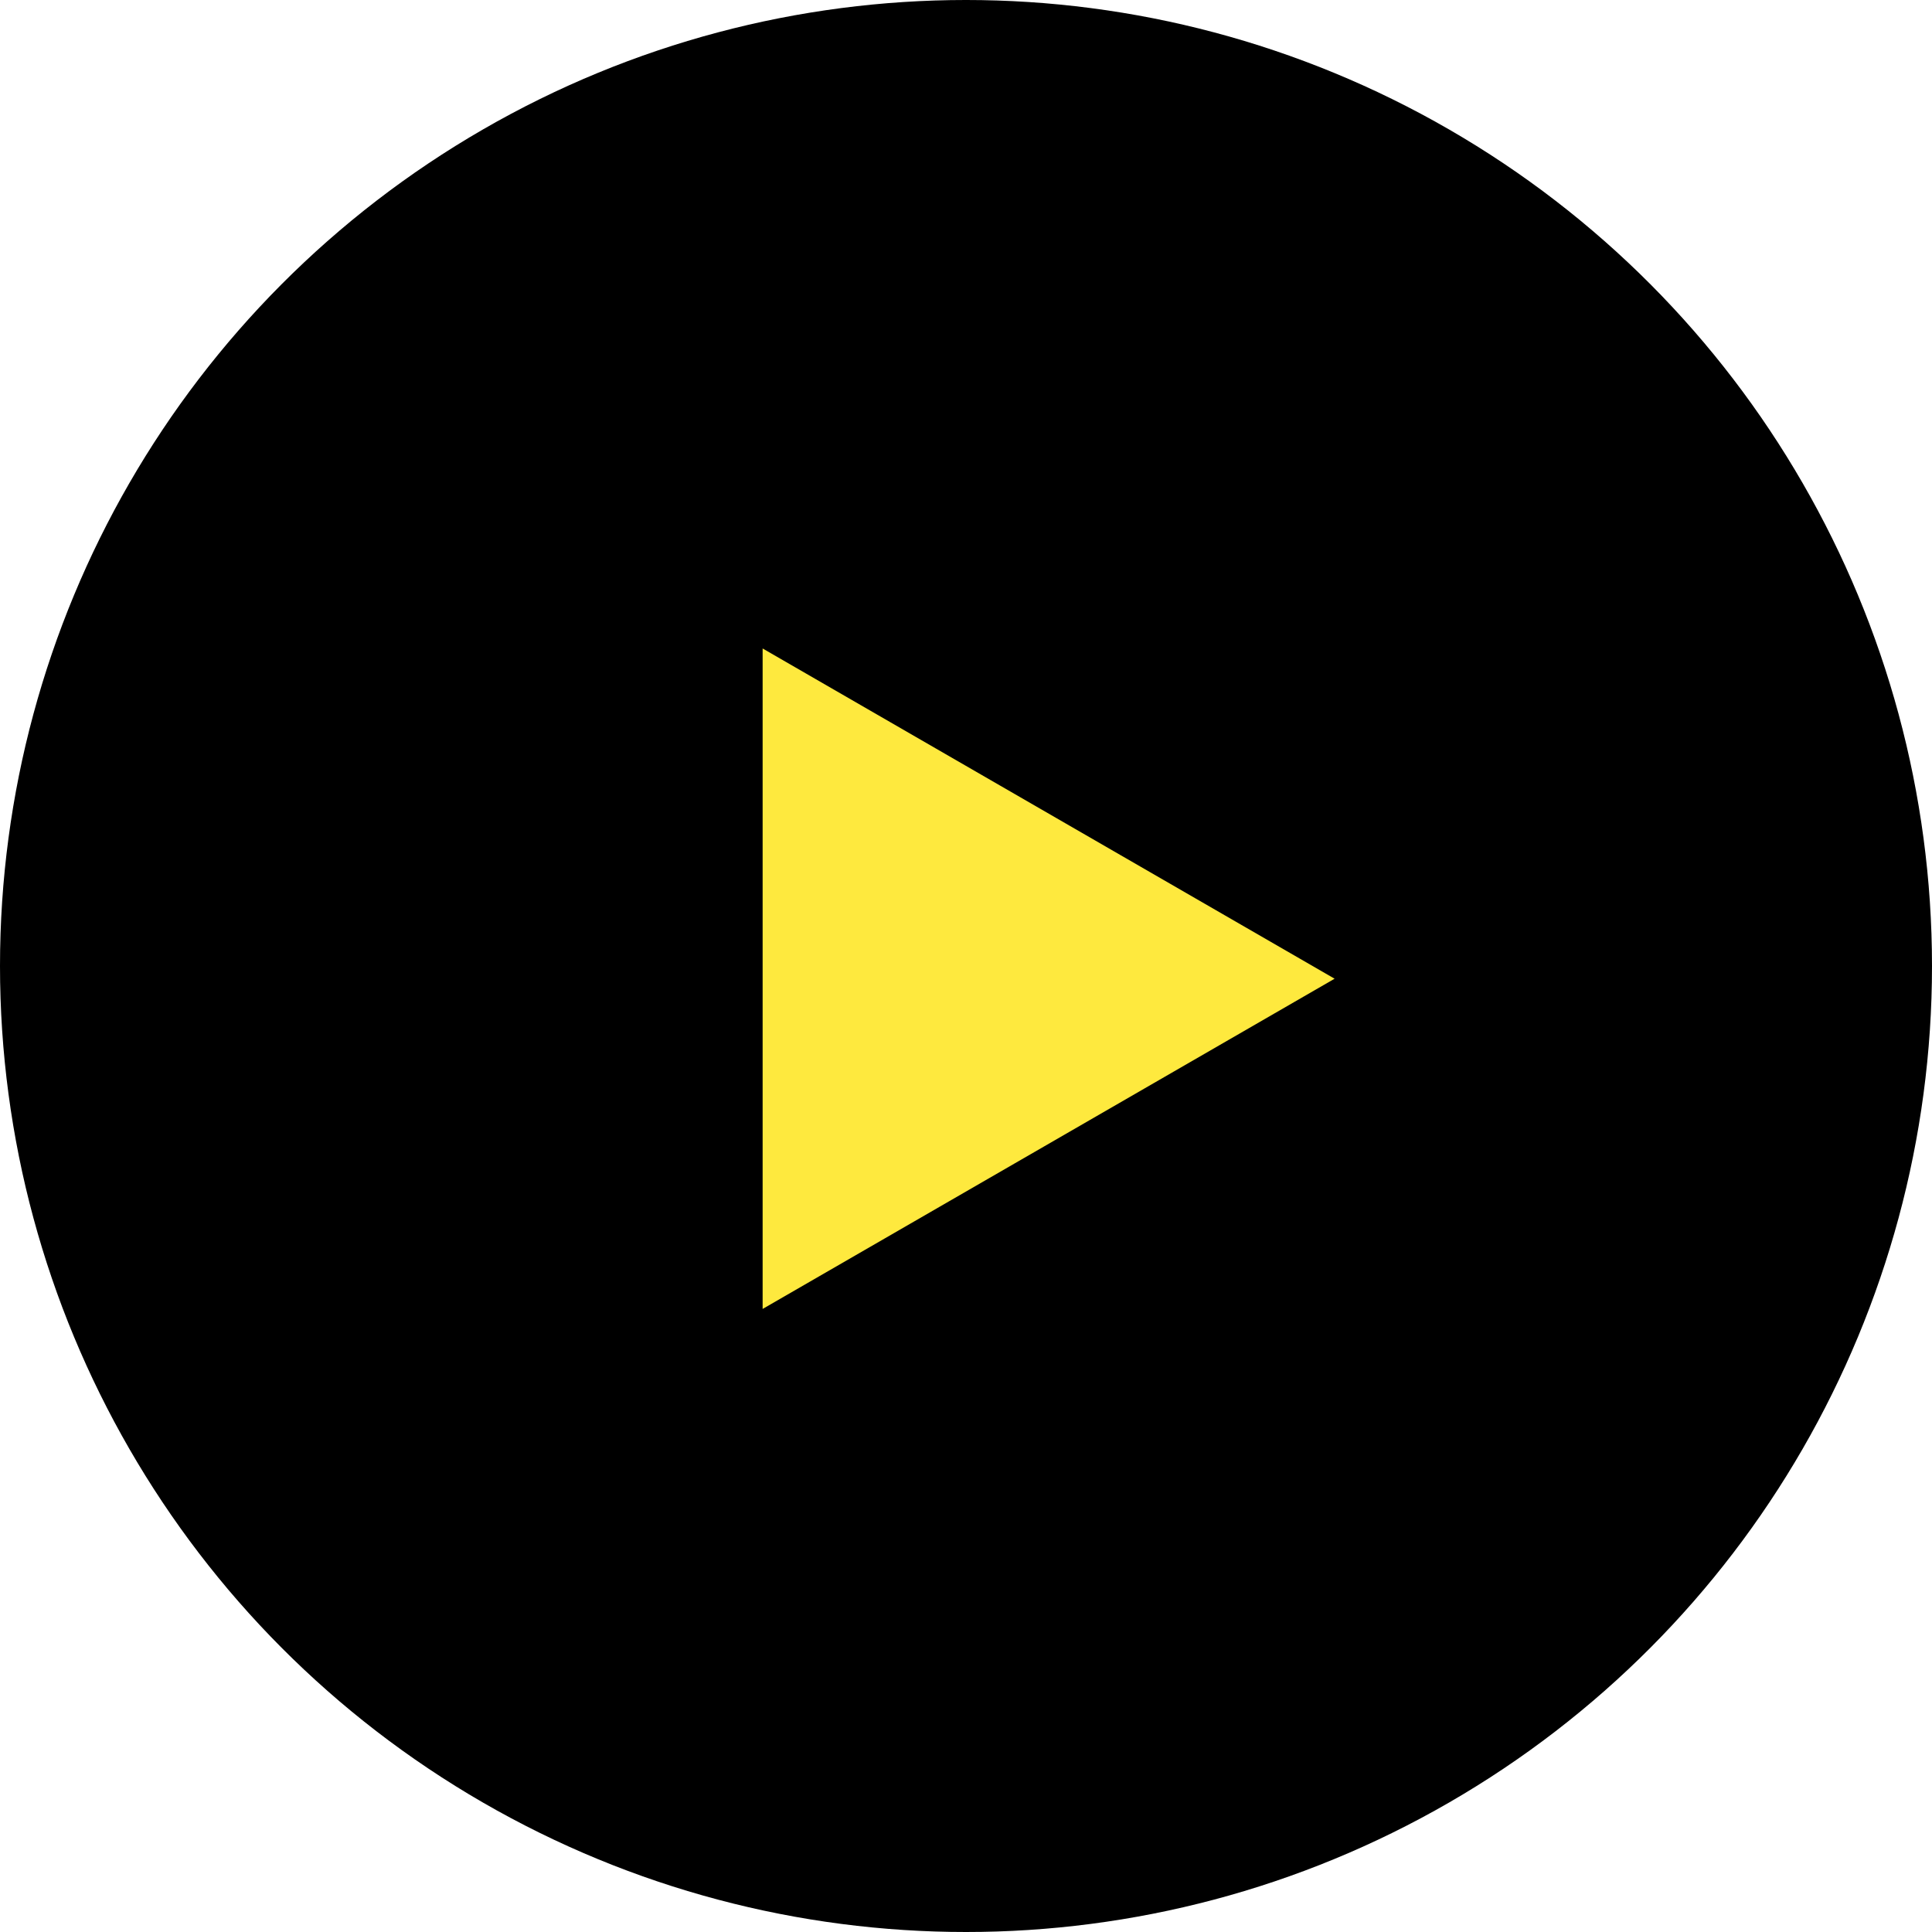
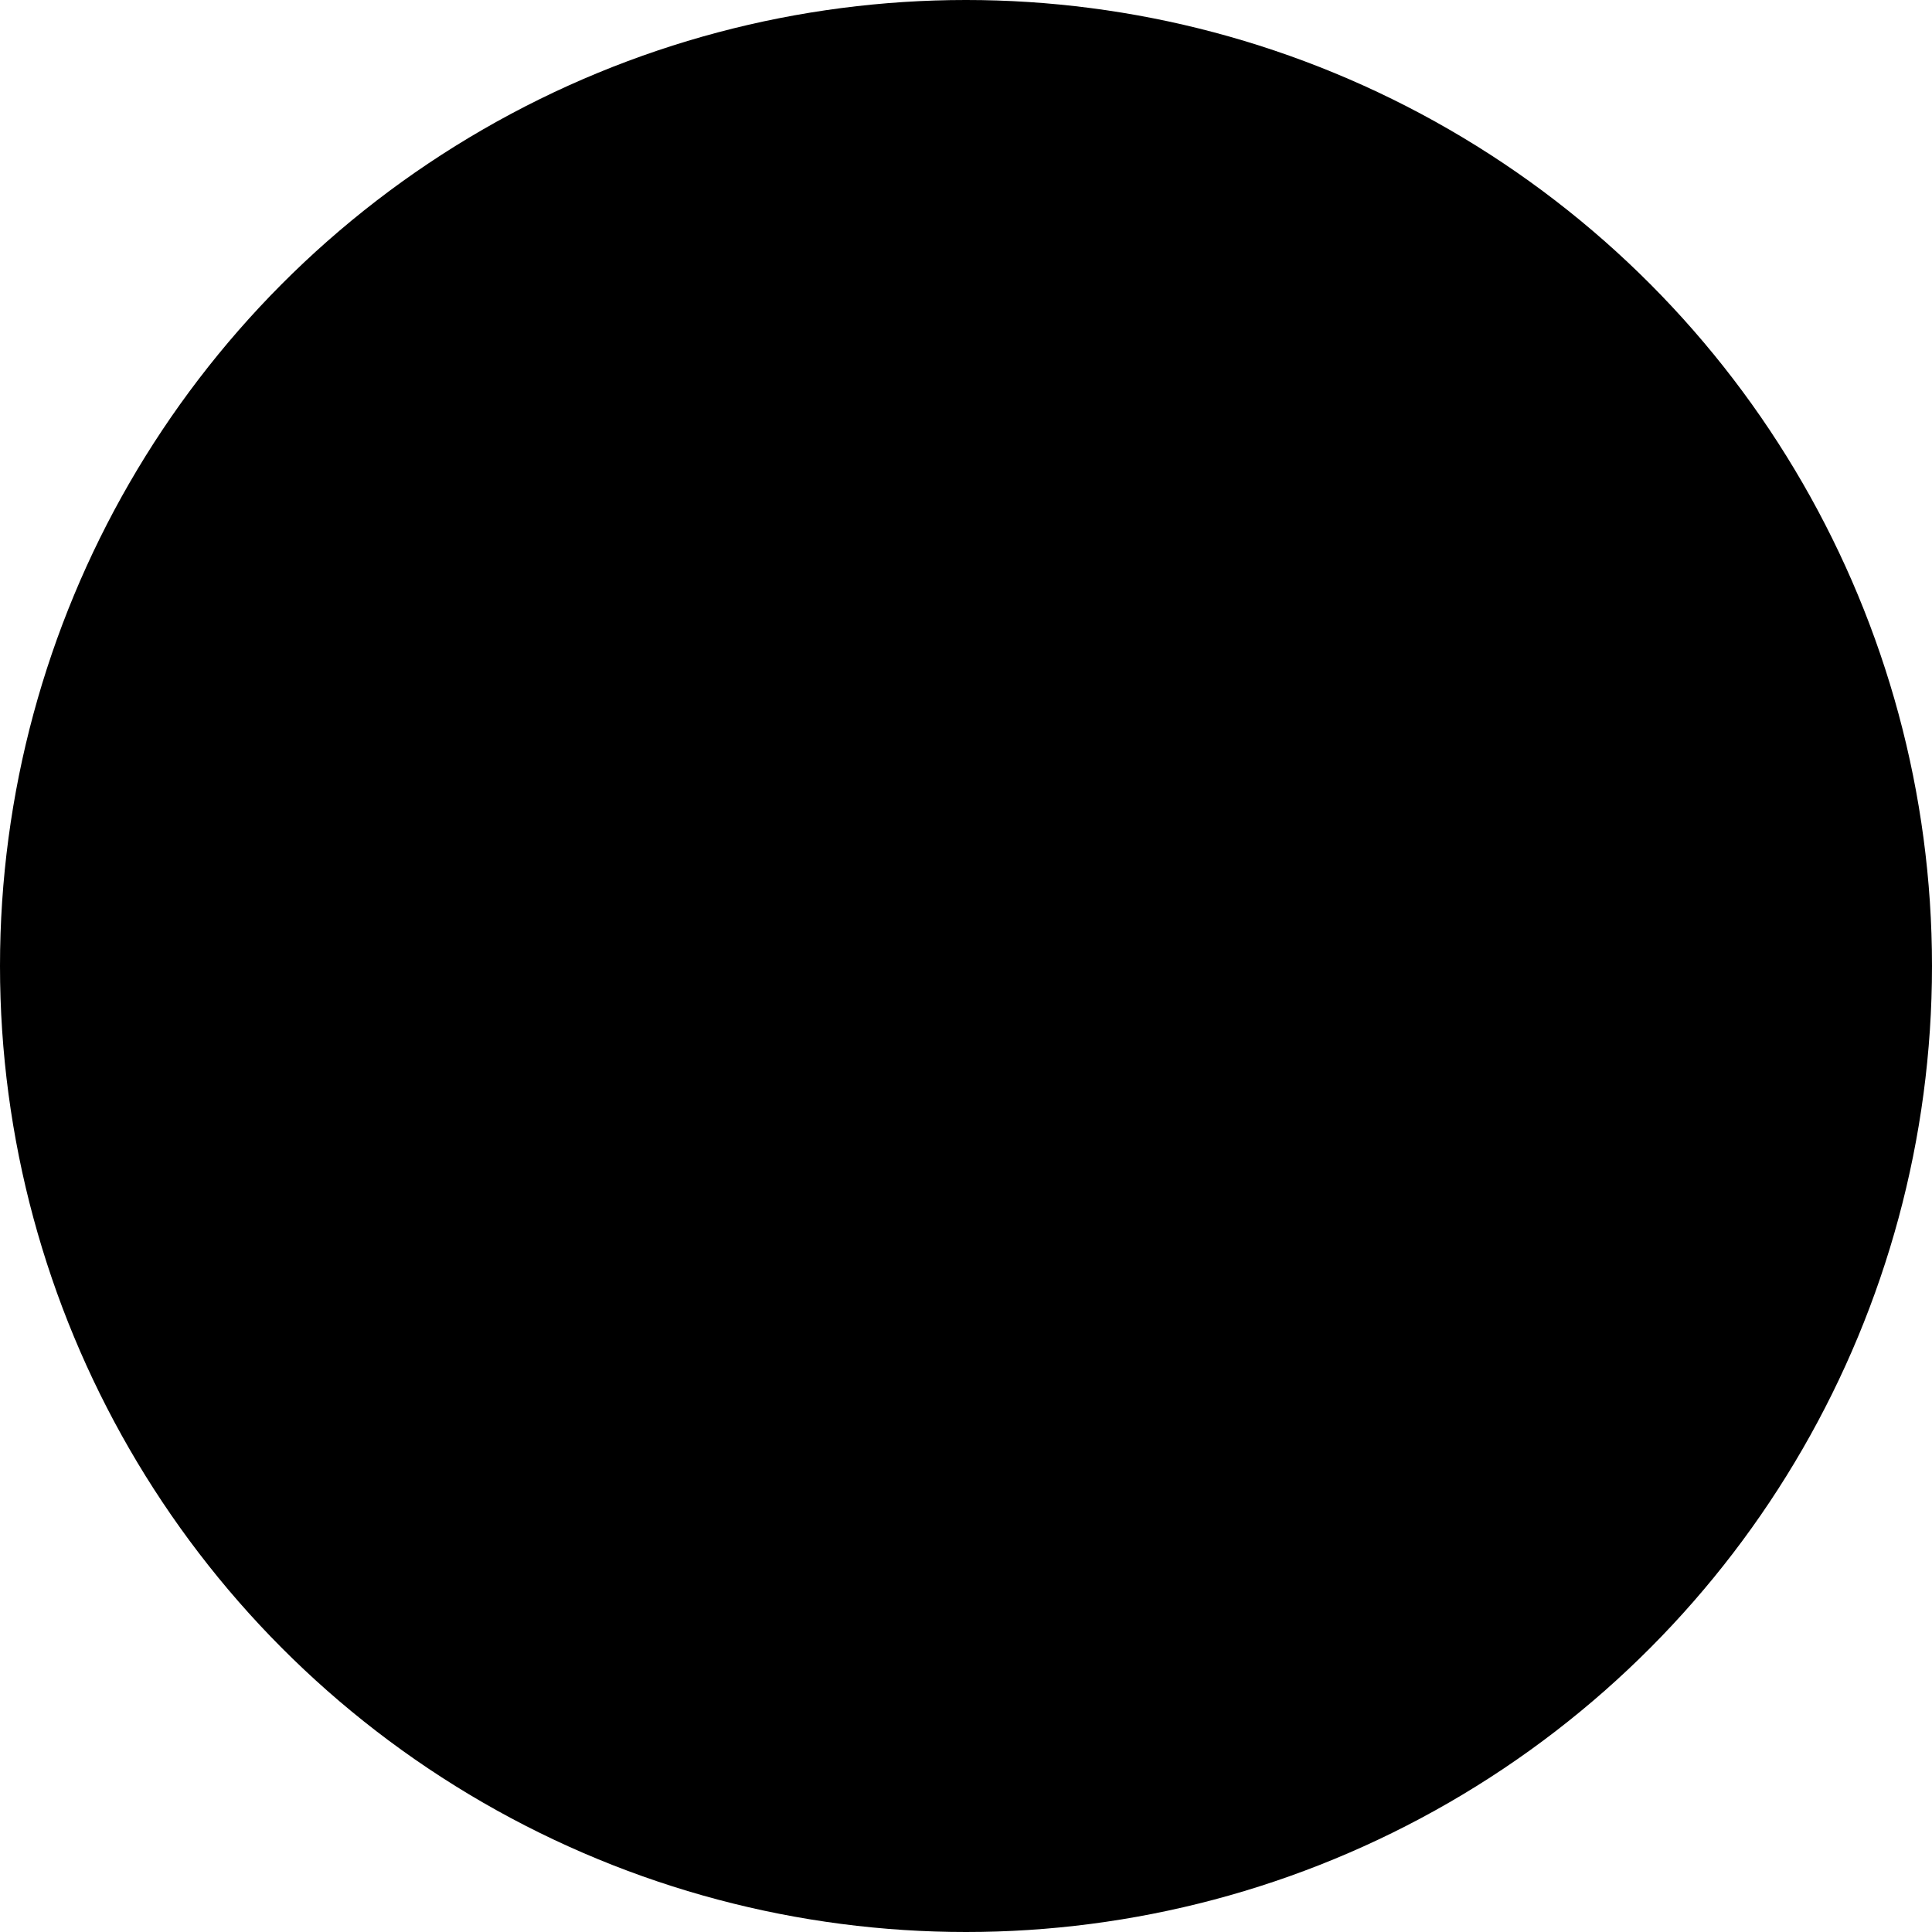
<svg xmlns="http://www.w3.org/2000/svg" width="152" height="152" viewBox="0 0 152 152" fill="none">
  <circle cx="76" cy="76" r="76" fill="black" />
-   <path d="M105 77L60 102.981V51.019L105 77Z" fill="#FEE93E" />
</svg>